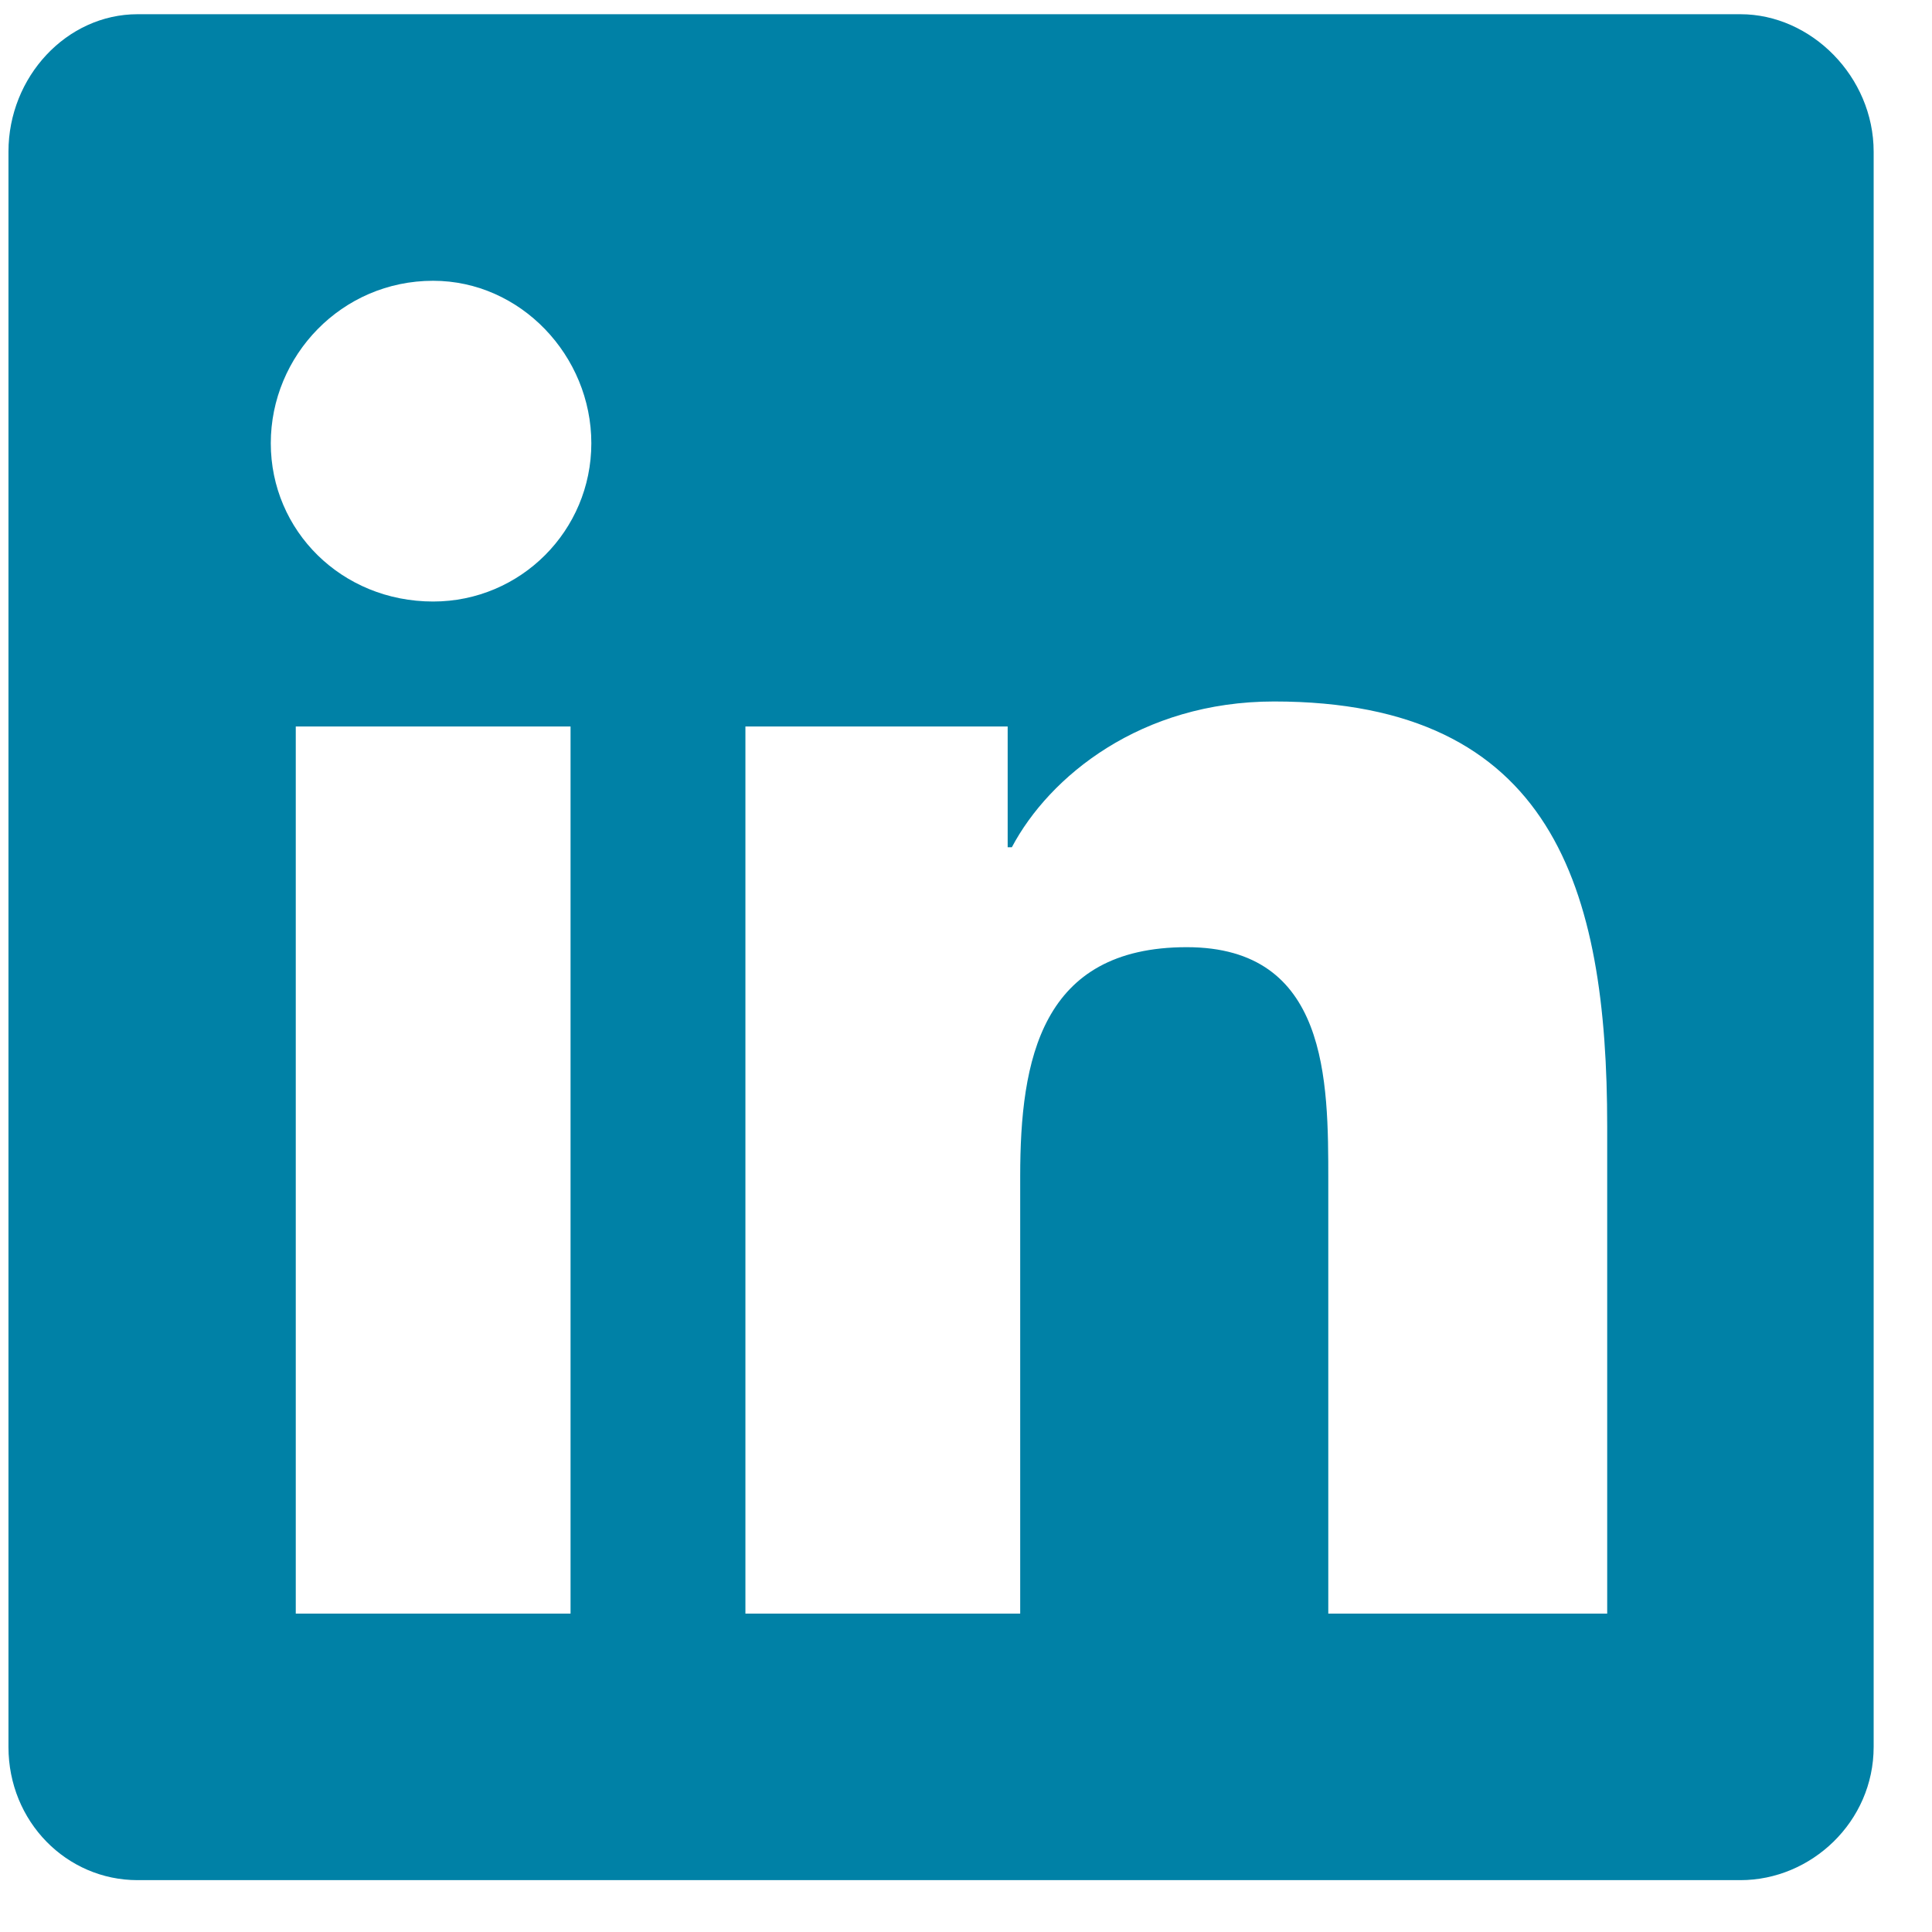
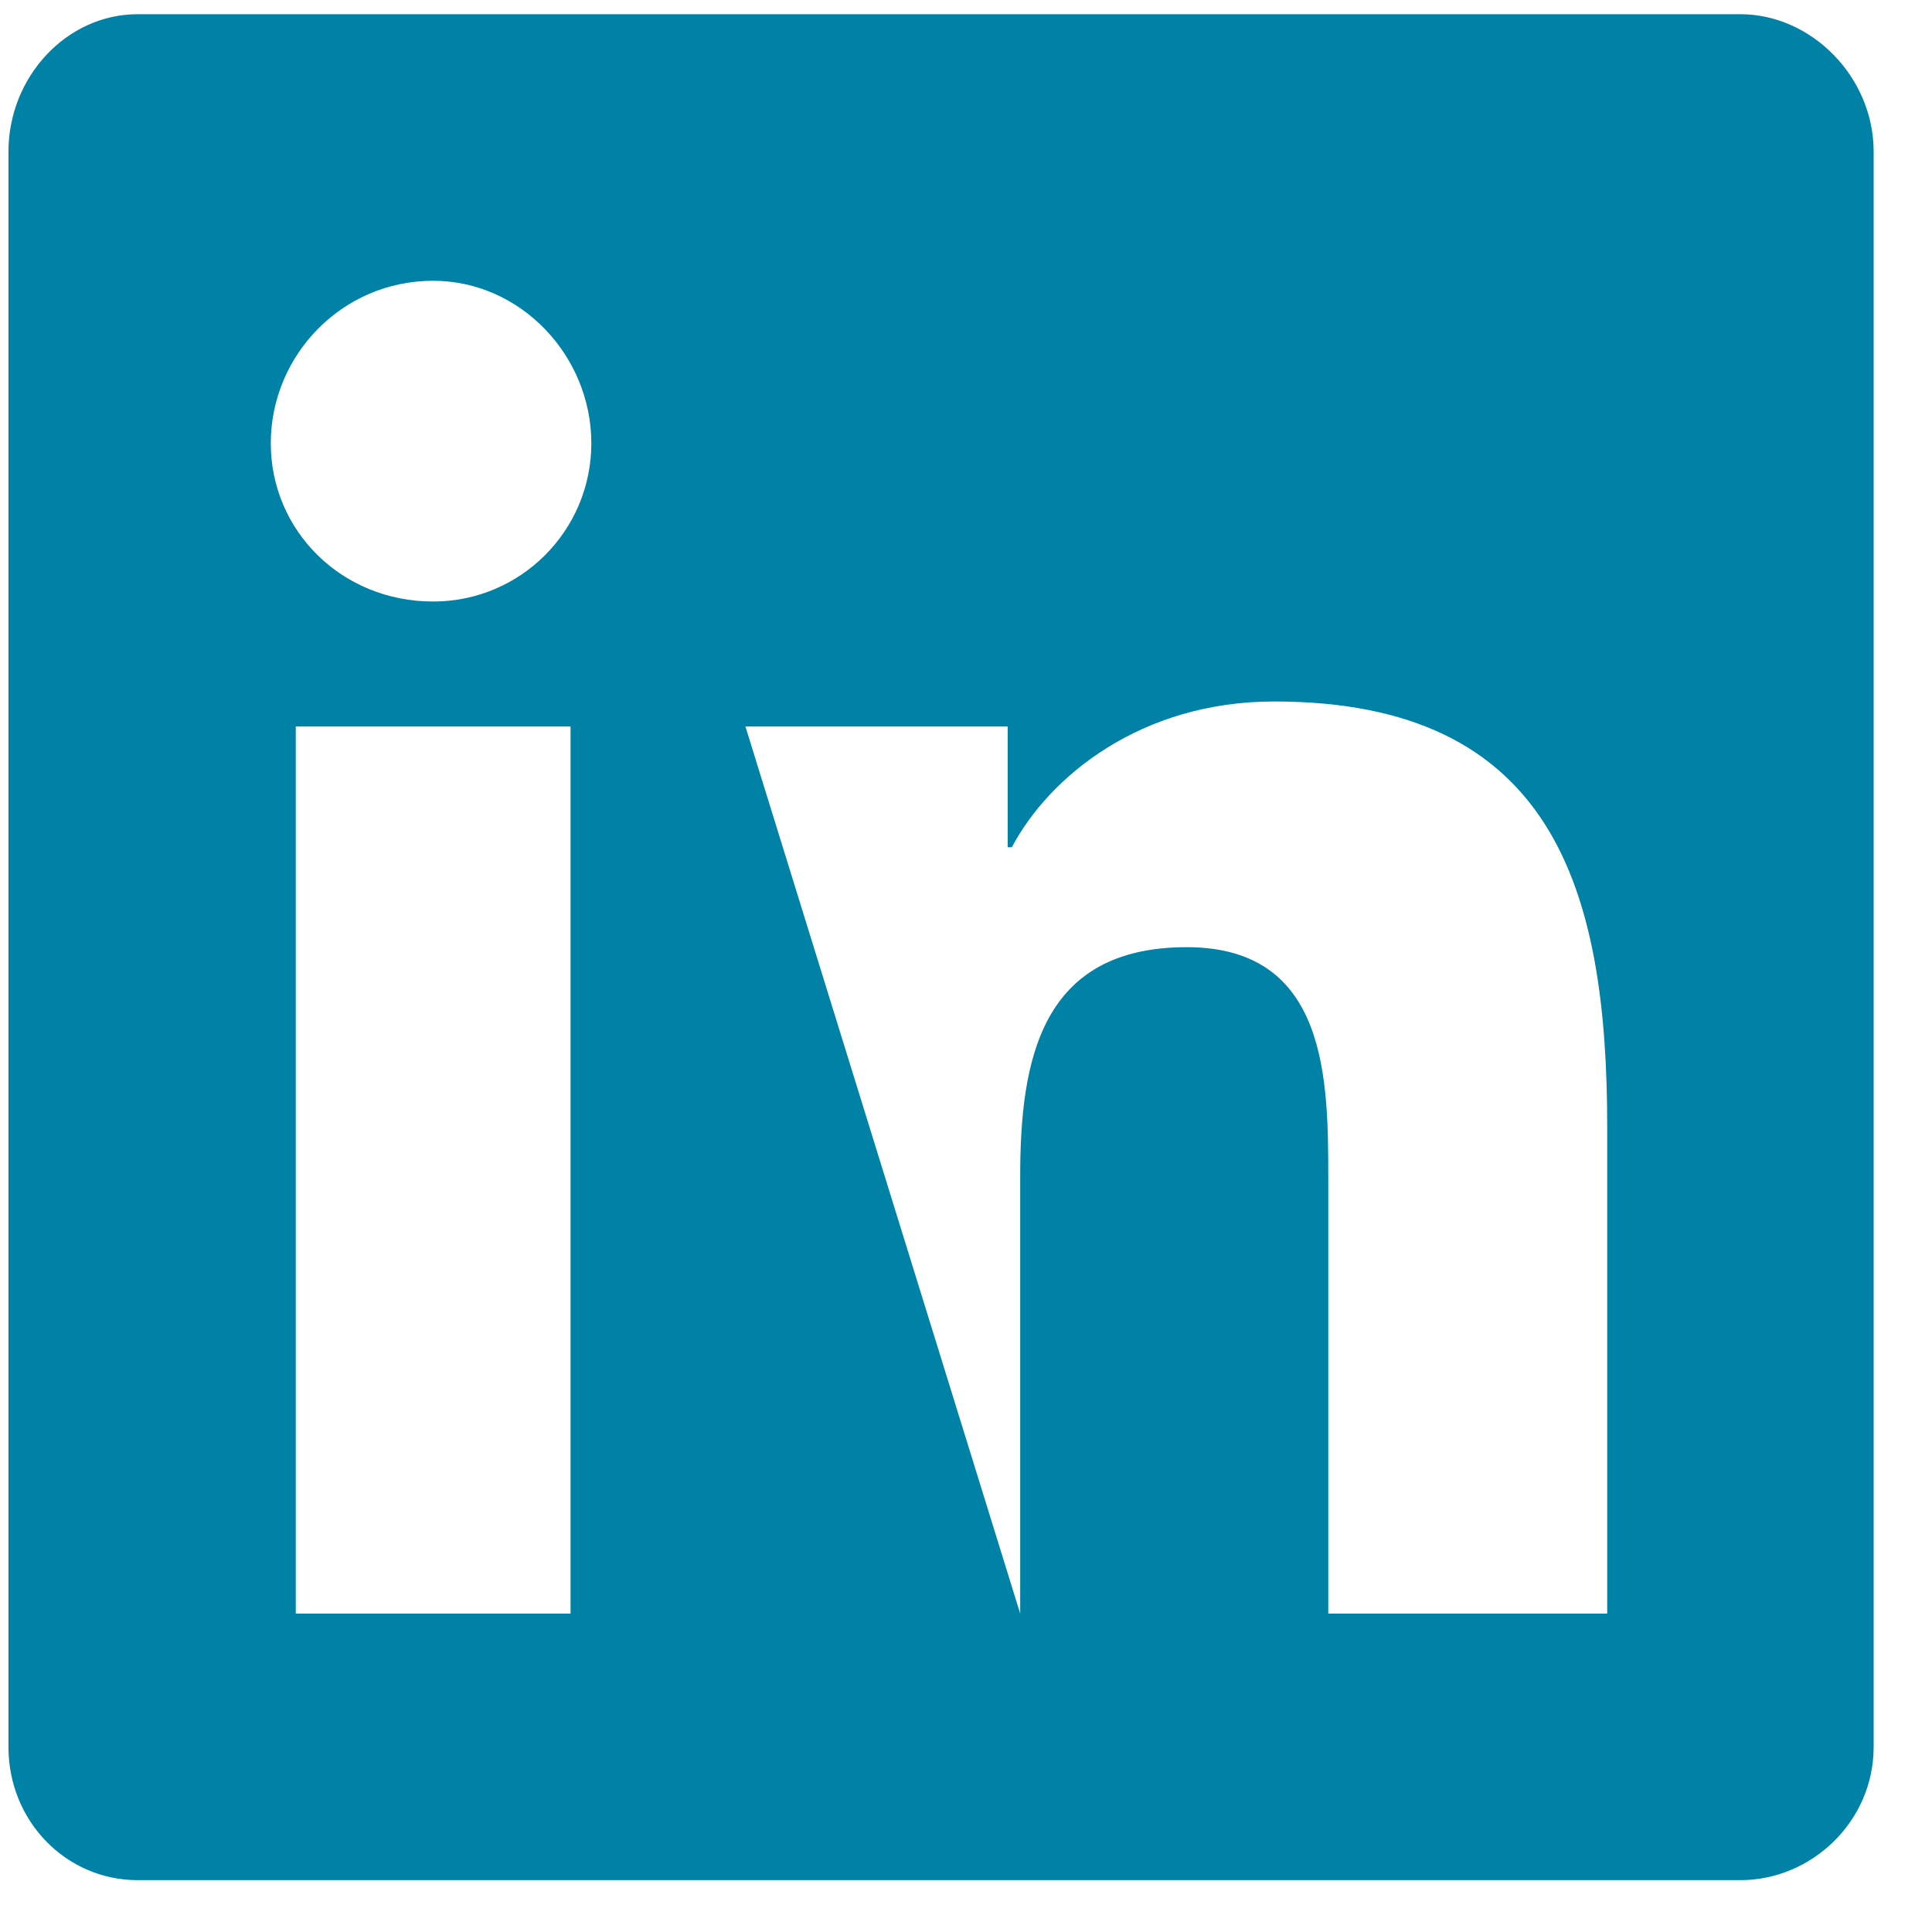
<svg xmlns="http://www.w3.org/2000/svg" width="100%" height="100%" viewBox="0 0 29 29" version="1.1" xml:space="preserve" style="fill-rule:evenodd;clip-rule:evenodd;stroke-linejoin:round;stroke-miterlimit:2;">
  <g id="Artboard1" transform="matrix(0.45,0,0,0.437,-541.331,-687.157)">
-     <rect x="1203.09" y="1572.81" width="62.414" height="64.25" style="fill:none;" />
    <g transform="matrix(2.222,0,0,2.289,1203.24,1572.93)">
-       <path d="M26,0C27.063,0 28,0.938 28,2.063L28,26C28,27.125 27.063,28 26,28L1.938,28C0.875,28 0,27.125 0,26L0,2.063C0,0.938 0.875,0 1.938,0L26,0ZM8.438,24L8.438,10.688L4.313,10.688L4.313,24L8.438,24ZM6.375,8.813C7.688,8.813 8.75,7.75 8.75,6.438C8.75,5.125 7.688,4 6.375,4C5,4 3.938,5.125 3.938,6.438C3.938,7.75 5,8.813 6.375,8.813ZM24,24L24,16.688C24,13.125 23.188,10.313 19,10.313C17,10.313 15.625,11.438 15.063,12.5L15,12.5L15,10.688L11.063,10.688L11.063,24L15.188,24L15.188,17.438C15.188,15.688 15.5,14 17.688,14C19.813,14 19.813,16 19.813,17.5L19.813,24L24,24Z" style="fill:rgb(0,129,166);fill-rule:nonzero;" />
+       <path d="M26,0C27.063,0 28,0.938 28,2.063L28,26C28,27.125 27.063,28 26,28L1.938,28C0.875,28 0,27.125 0,26L0,2.063C0,0.938 0.875,0 1.938,0L26,0ZM8.438,24L8.438,10.688L4.313,10.688L4.313,24L8.438,24ZM6.375,8.813C7.688,8.813 8.75,7.75 8.75,6.438C8.75,5.125 7.688,4 6.375,4C5,4 3.938,5.125 3.938,6.438C3.938,7.75 5,8.813 6.375,8.813ZM24,24L24,16.688C24,13.125 23.188,10.313 19,10.313C17,10.313 15.625,11.438 15.063,12.5L15,12.5L15,10.688L11.063,10.688L15.188,24L15.188,17.438C15.188,15.688 15.5,14 17.688,14C19.813,14 19.813,16 19.813,17.5L19.813,24L24,24Z" style="fill:rgb(0,129,166);fill-rule:nonzero;" />
    </g>
  </g>
</svg>